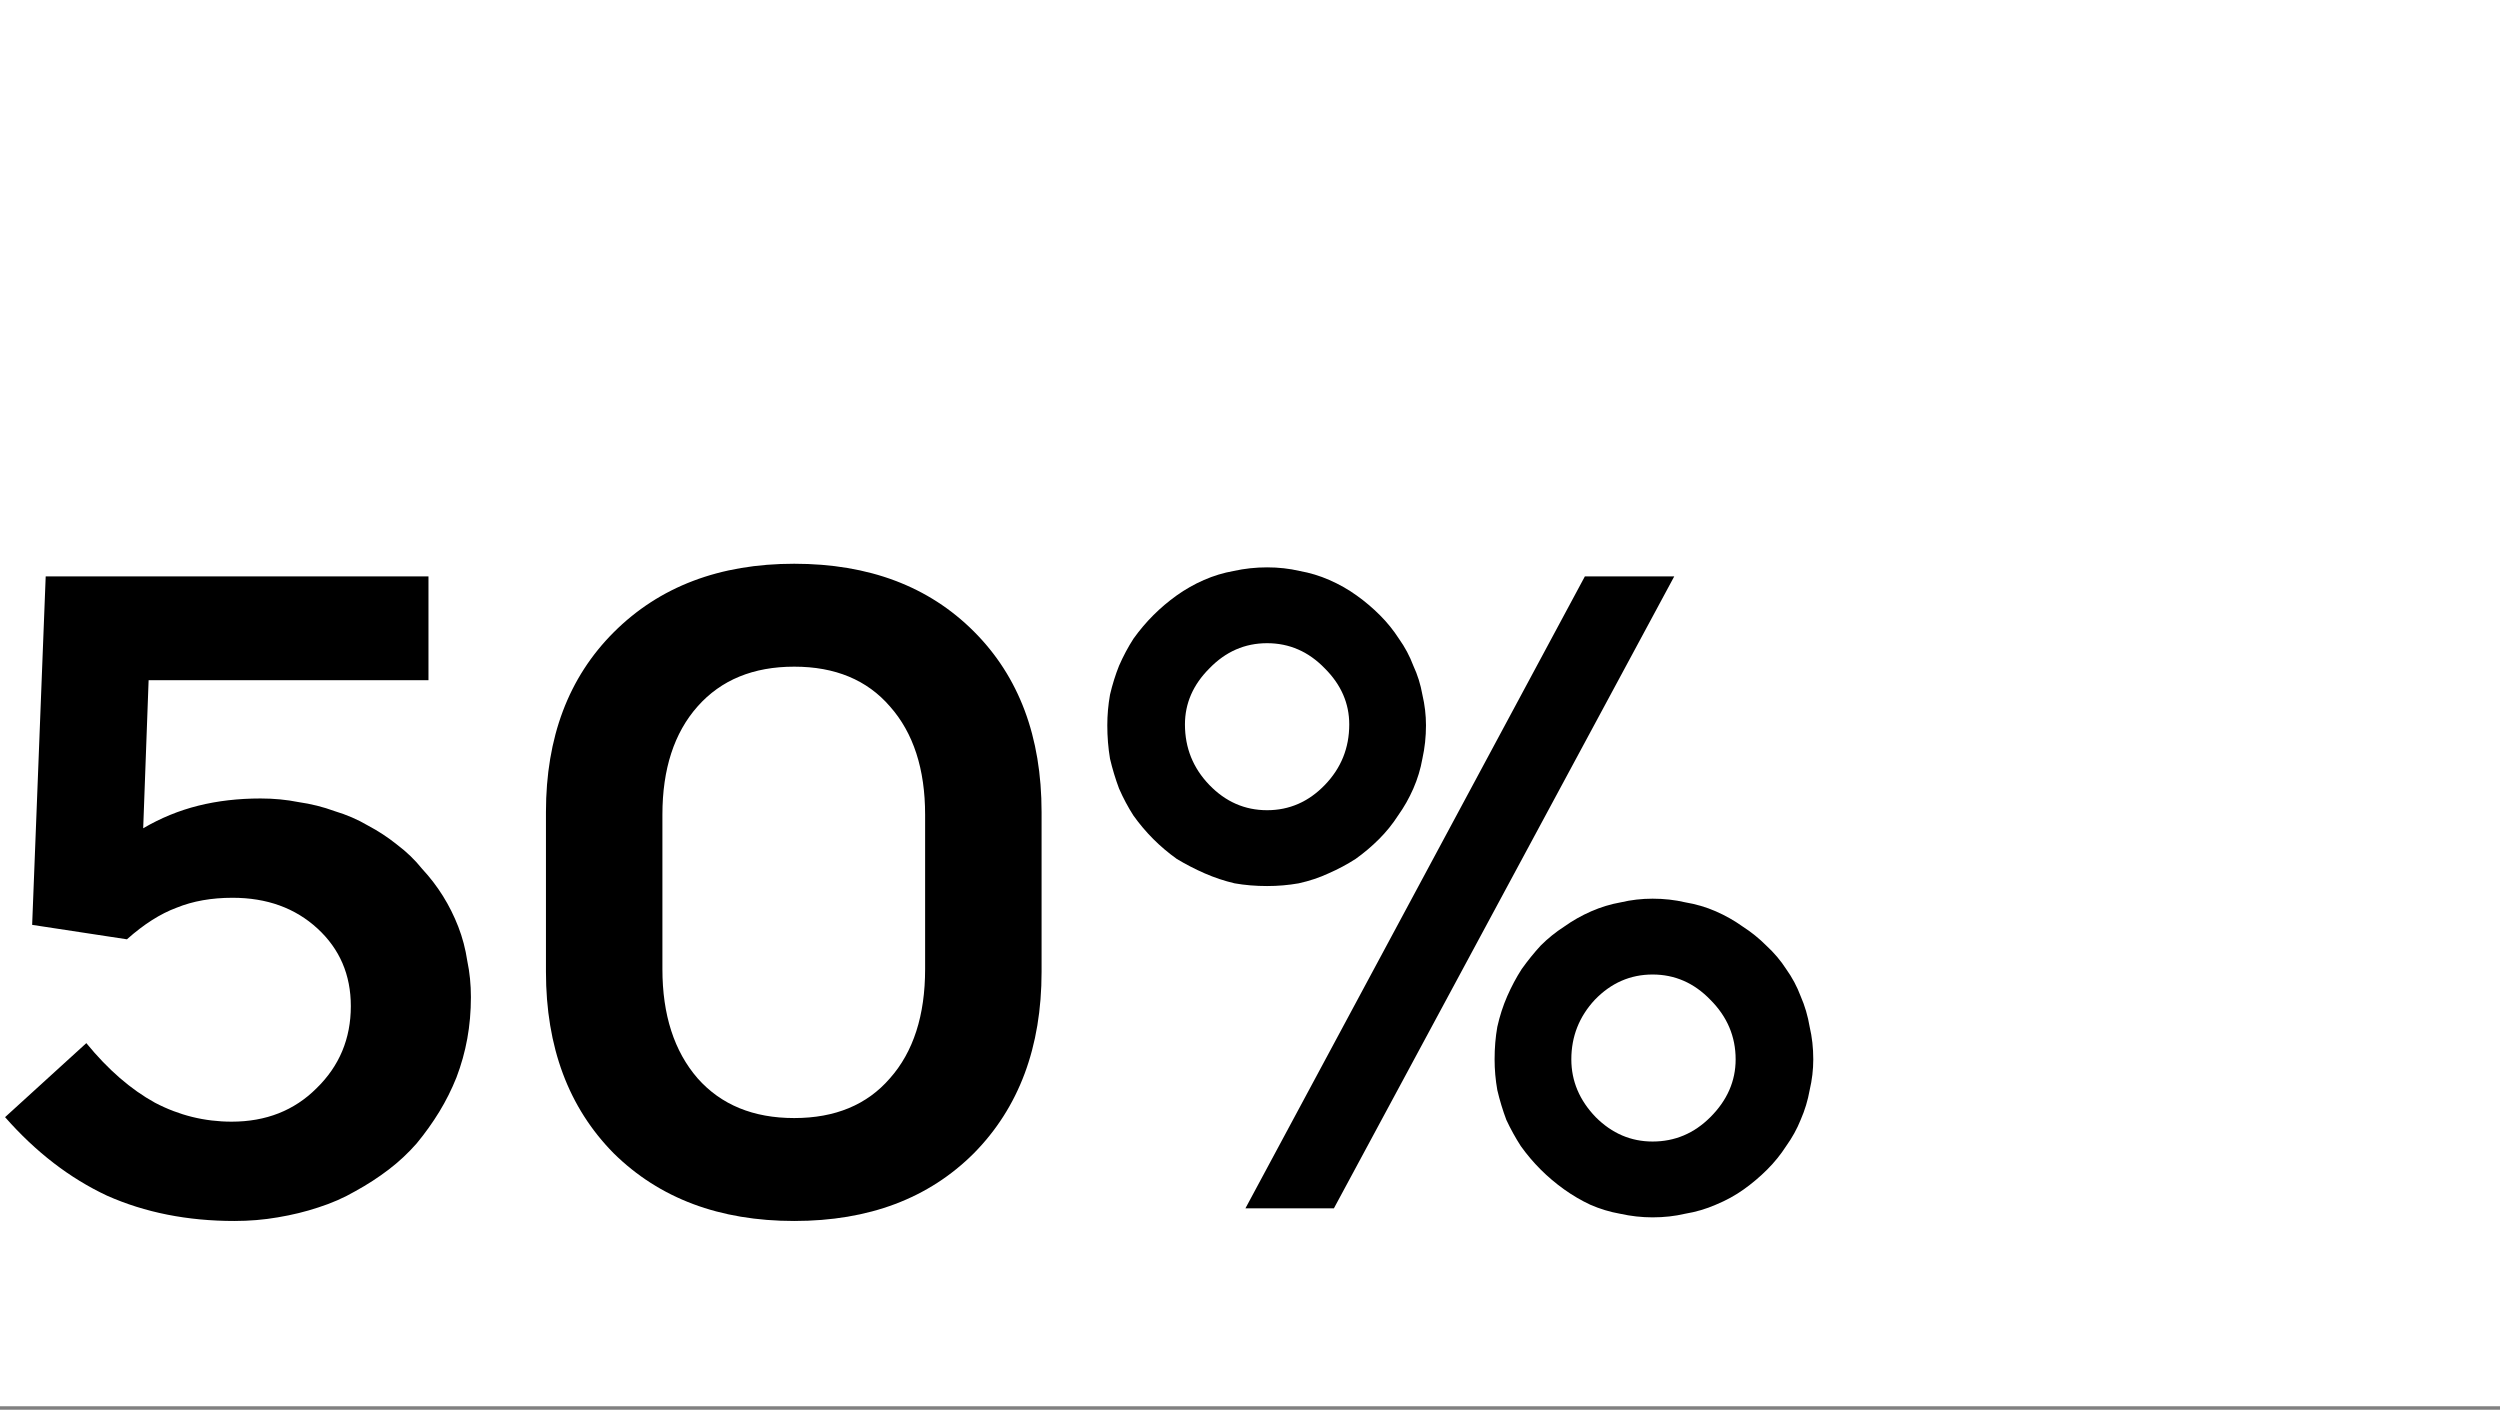
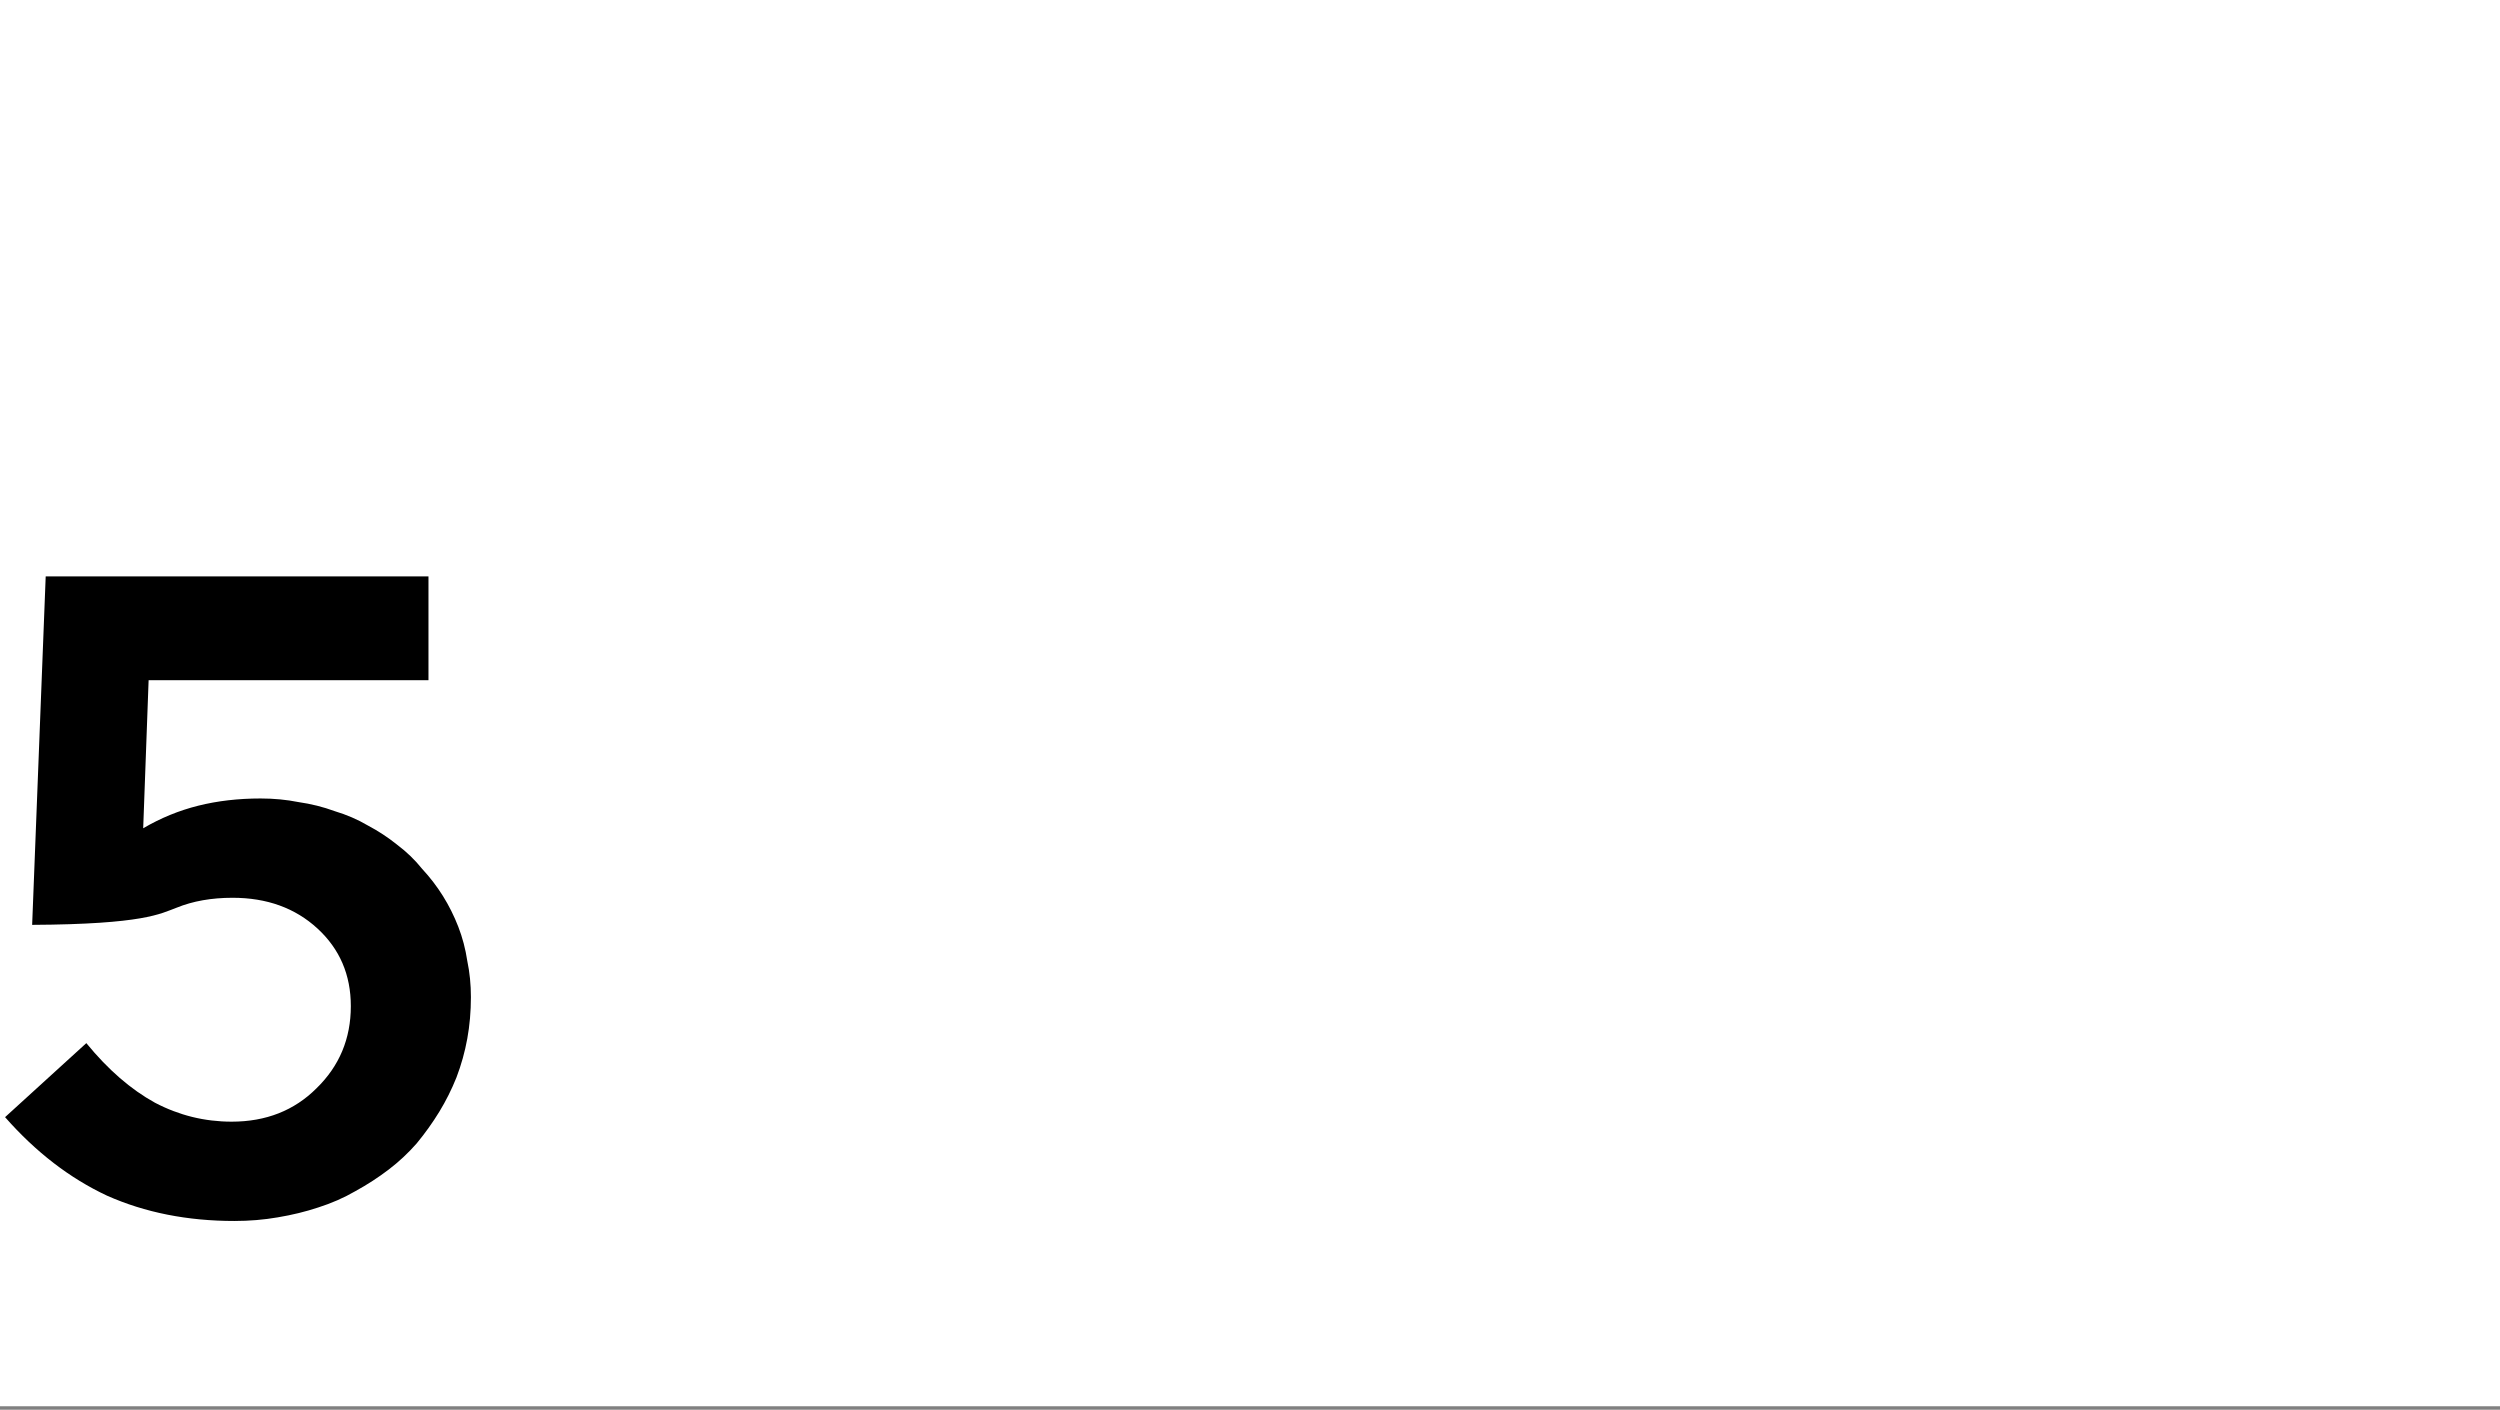
<svg xmlns="http://www.w3.org/2000/svg" width="360" height="203" viewBox="0 0 360 203" fill="none">
  <rect x="0" y="0" width="360" height="203" fill="#808080" stroke="none" />
  <rect width="360" height="202.5" fill="white" />
-   <path d="M37.52 114.98C34.314 114.98 31.324 115.327 28.55 116.02C25.777 116.713 23.134 117.797 20.62 119.27L21.401 97.95H61.7V83H6.58L4.63 133.18L18.28 135.26C20.707 133.093 23.09 131.577 25.43 130.71C27.77 129.757 30.457 129.28 33.49 129.28C38.431 129.28 42.504 130.753 45.711 133.7C48.917 136.647 50.52 140.373 50.52 144.88C50.52 149.56 48.874 153.503 45.581 156.71C42.374 159.917 38.3 161.52 33.361 161.52C29.46 161.52 25.777 160.61 22.311 158.79C18.844 156.883 15.55 154.023 12.431 150.21L0.73 160.87C5.15 165.897 10.047 169.667 15.421 172.18C20.881 174.607 26.991 175.82 33.751 175.82C35.917 175.82 37.997 175.647 39.99 175.3C42.071 174.953 44.02 174.477 45.84 173.87C47.747 173.263 49.524 172.483 51.17 171.53C52.904 170.577 54.507 169.537 55.98 168.41C57.454 167.283 58.797 166.027 60.011 164.64C61.224 163.167 62.307 161.65 63.261 160.09C64.214 158.53 65.037 156.883 65.731 155.15C66.424 153.33 66.944 151.467 67.29 149.56C67.637 147.653 67.811 145.66 67.811 143.58C67.811 141.76 67.637 140.027 67.29 138.38C67.031 136.647 66.597 135 65.99 133.44C65.384 131.88 64.647 130.407 63.781 129.02C62.914 127.633 61.917 126.333 60.791 125.12C59.751 123.82 58.537 122.65 57.151 121.61C55.85 120.57 54.464 119.66 52.99 118.88C51.517 118.013 49.914 117.32 48.181 116.8C46.534 116.193 44.8 115.76 42.98 115.5C41.247 115.153 39.427 114.98 37.52 114.98Z" fill="black" />
-   <path d="M78.617 139.94C78.617 150.773 81.867 159.483 88.367 166.07C94.953 172.57 103.62 175.82 114.367 175.82C125.113 175.82 133.737 172.57 140.237 166.07C146.737 159.483 149.987 150.773 149.987 139.94V116.93C149.987 106.097 146.737 97.43 140.237 90.93C133.737 84.43 125.113 81.18 114.367 81.18C103.62 81.18 94.953 84.473 88.367 91.06C81.867 97.56 78.617 106.183 78.617 116.93V139.94ZM133.217 139.55C133.217 146.223 131.527 151.467 128.147 155.28C124.853 159.093 120.26 161 114.367 161C108.473 161 103.837 159.093 100.457 155.28C97.077 151.38 95.387 146.137 95.387 139.55V117.32C95.387 110.733 97.077 105.533 100.457 101.72C103.837 97.907 108.473 96 114.367 96C120.26 96 124.853 97.907 128.147 101.72C131.527 105.533 133.217 110.733 133.217 117.32V139.55Z" fill="black" />
-   <path d="M182.462 127.59C184.022 127.59 185.539 127.46 187.012 127.2C188.572 126.853 190.002 126.377 191.302 125.77C192.689 125.163 193.989 124.47 195.202 123.69C196.416 122.823 197.542 121.87 198.582 120.83C199.622 119.79 200.532 118.663 201.312 117.45C202.179 116.237 202.916 114.937 203.522 113.55C204.129 112.163 204.562 110.733 204.822 109.26C205.169 107.7 205.342 106.097 205.342 104.45C205.342 102.977 205.169 101.503 204.822 100.03C204.562 98.557 204.129 97.17 203.522 95.87C203.002 94.483 202.309 93.183 201.442 91.97C200.662 90.757 199.752 89.63 198.712 88.59C197.672 87.55 196.546 86.597 195.332 85.73C194.119 84.863 192.819 84.127 191.432 83.52C190.046 82.913 188.616 82.48 187.142 82.22C185.669 81.873 184.109 81.7 182.462 81.7C180.816 81.7 179.212 81.873 177.652 82.22C176.179 82.48 174.749 82.913 173.362 83.52C171.976 84.127 170.676 84.863 169.462 85.73C168.249 86.597 167.122 87.55 166.082 88.59C165.042 89.63 164.089 90.757 163.222 91.97C162.442 93.183 161.749 94.483 161.142 95.87C160.622 97.17 160.189 98.557 159.842 100.03C159.582 101.503 159.452 102.977 159.452 104.45C159.452 106.097 159.582 107.7 159.842 109.26C160.189 110.733 160.622 112.163 161.142 113.55C161.749 114.937 162.442 116.237 163.222 117.45C164.089 118.663 165.042 119.79 166.082 120.83C167.122 121.87 168.249 122.823 169.462 123.69C170.762 124.47 172.106 125.163 173.492 125.77C174.879 126.377 176.309 126.853 177.782 127.2C179.256 127.46 180.816 127.59 182.462 127.59ZM192.082 174L241.092 83H228.222L179.342 174H192.082ZM182.462 116.67C179.256 116.67 176.482 115.457 174.142 113.03C171.802 110.603 170.632 107.7 170.632 104.32C170.632 101.287 171.802 98.6 174.142 96.26C176.482 93.833 179.256 92.62 182.462 92.62C185.669 92.62 188.442 93.833 190.782 96.26C193.122 98.6 194.292 101.287 194.292 104.32C194.292 107.7 193.122 110.603 190.782 113.03C188.442 115.457 185.669 116.67 182.462 116.67ZM237.972 129.41C236.412 129.41 234.896 129.583 233.422 129.93C231.949 130.19 230.519 130.623 229.132 131.23C227.746 131.837 226.446 132.573 225.232 133.44C224.019 134.22 222.892 135.13 221.852 136.17C220.899 137.21 219.989 138.337 219.122 139.55C218.342 140.763 217.649 142.063 217.042 143.45C216.436 144.837 215.959 146.31 215.612 147.87C215.352 149.343 215.222 150.903 215.222 152.55C215.222 154.023 215.352 155.497 215.612 156.97C215.959 158.443 216.392 159.873 216.912 161.26C217.519 162.56 218.212 163.817 218.992 165.03C219.859 166.243 220.812 167.37 221.852 168.41C222.892 169.45 224.019 170.403 225.232 171.27C226.446 172.137 227.702 172.873 229.002 173.48C230.389 174.087 231.819 174.52 233.292 174.78C234.852 175.127 236.412 175.3 237.972 175.3C239.619 175.3 241.179 175.127 242.652 174.78C244.212 174.52 245.686 174.087 247.072 173.48C248.546 172.873 249.889 172.137 251.102 171.27C252.316 170.403 253.442 169.45 254.482 168.41C255.522 167.37 256.432 166.243 257.212 165.03C258.079 163.817 258.772 162.56 259.292 161.26C259.899 159.873 260.332 158.443 260.592 156.97C260.939 155.497 261.112 154.023 261.112 152.55C261.112 150.903 260.939 149.343 260.592 147.87C260.332 146.31 259.899 144.837 259.292 143.45C258.772 142.063 258.079 140.763 257.212 139.55C256.432 138.337 255.479 137.21 254.352 136.17C253.312 135.13 252.186 134.22 250.972 133.44C249.759 132.573 248.459 131.837 247.072 131.23C245.686 130.623 244.212 130.19 242.652 129.93C241.179 129.583 239.619 129.41 237.972 129.41ZM237.972 140.33C241.179 140.33 243.952 141.543 246.292 143.97C248.719 146.397 249.932 149.257 249.932 152.55C249.932 155.67 248.719 158.443 246.292 160.87C243.952 163.21 241.179 164.38 237.972 164.38C234.852 164.38 232.122 163.21 229.782 160.87C227.442 158.443 226.272 155.67 226.272 152.55C226.272 149.257 227.399 146.397 229.652 143.97C231.992 141.543 234.766 140.33 237.972 140.33Z" fill="black" />
+   <path d="M37.52 114.98C34.314 114.98 31.324 115.327 28.55 116.02C25.777 116.713 23.134 117.797 20.62 119.27L21.401 97.95H61.7V83H6.58L4.63 133.18C20.707 133.093 23.09 131.577 25.43 130.71C27.77 129.757 30.457 129.28 33.49 129.28C38.431 129.28 42.504 130.753 45.711 133.7C48.917 136.647 50.52 140.373 50.52 144.88C50.52 149.56 48.874 153.503 45.581 156.71C42.374 159.917 38.3 161.52 33.361 161.52C29.46 161.52 25.777 160.61 22.311 158.79C18.844 156.883 15.55 154.023 12.431 150.21L0.73 160.87C5.15 165.897 10.047 169.667 15.421 172.18C20.881 174.607 26.991 175.82 33.751 175.82C35.917 175.82 37.997 175.647 39.99 175.3C42.071 174.953 44.02 174.477 45.84 173.87C47.747 173.263 49.524 172.483 51.17 171.53C52.904 170.577 54.507 169.537 55.98 168.41C57.454 167.283 58.797 166.027 60.011 164.64C61.224 163.167 62.307 161.65 63.261 160.09C64.214 158.53 65.037 156.883 65.731 155.15C66.424 153.33 66.944 151.467 67.29 149.56C67.637 147.653 67.811 145.66 67.811 143.58C67.811 141.76 67.637 140.027 67.29 138.38C67.031 136.647 66.597 135 65.99 133.44C65.384 131.88 64.647 130.407 63.781 129.02C62.914 127.633 61.917 126.333 60.791 125.12C59.751 123.82 58.537 122.65 57.151 121.61C55.85 120.57 54.464 119.66 52.99 118.88C51.517 118.013 49.914 117.32 48.181 116.8C46.534 116.193 44.8 115.76 42.98 115.5C41.247 115.153 39.427 114.98 37.52 114.98Z" fill="black" />
</svg>